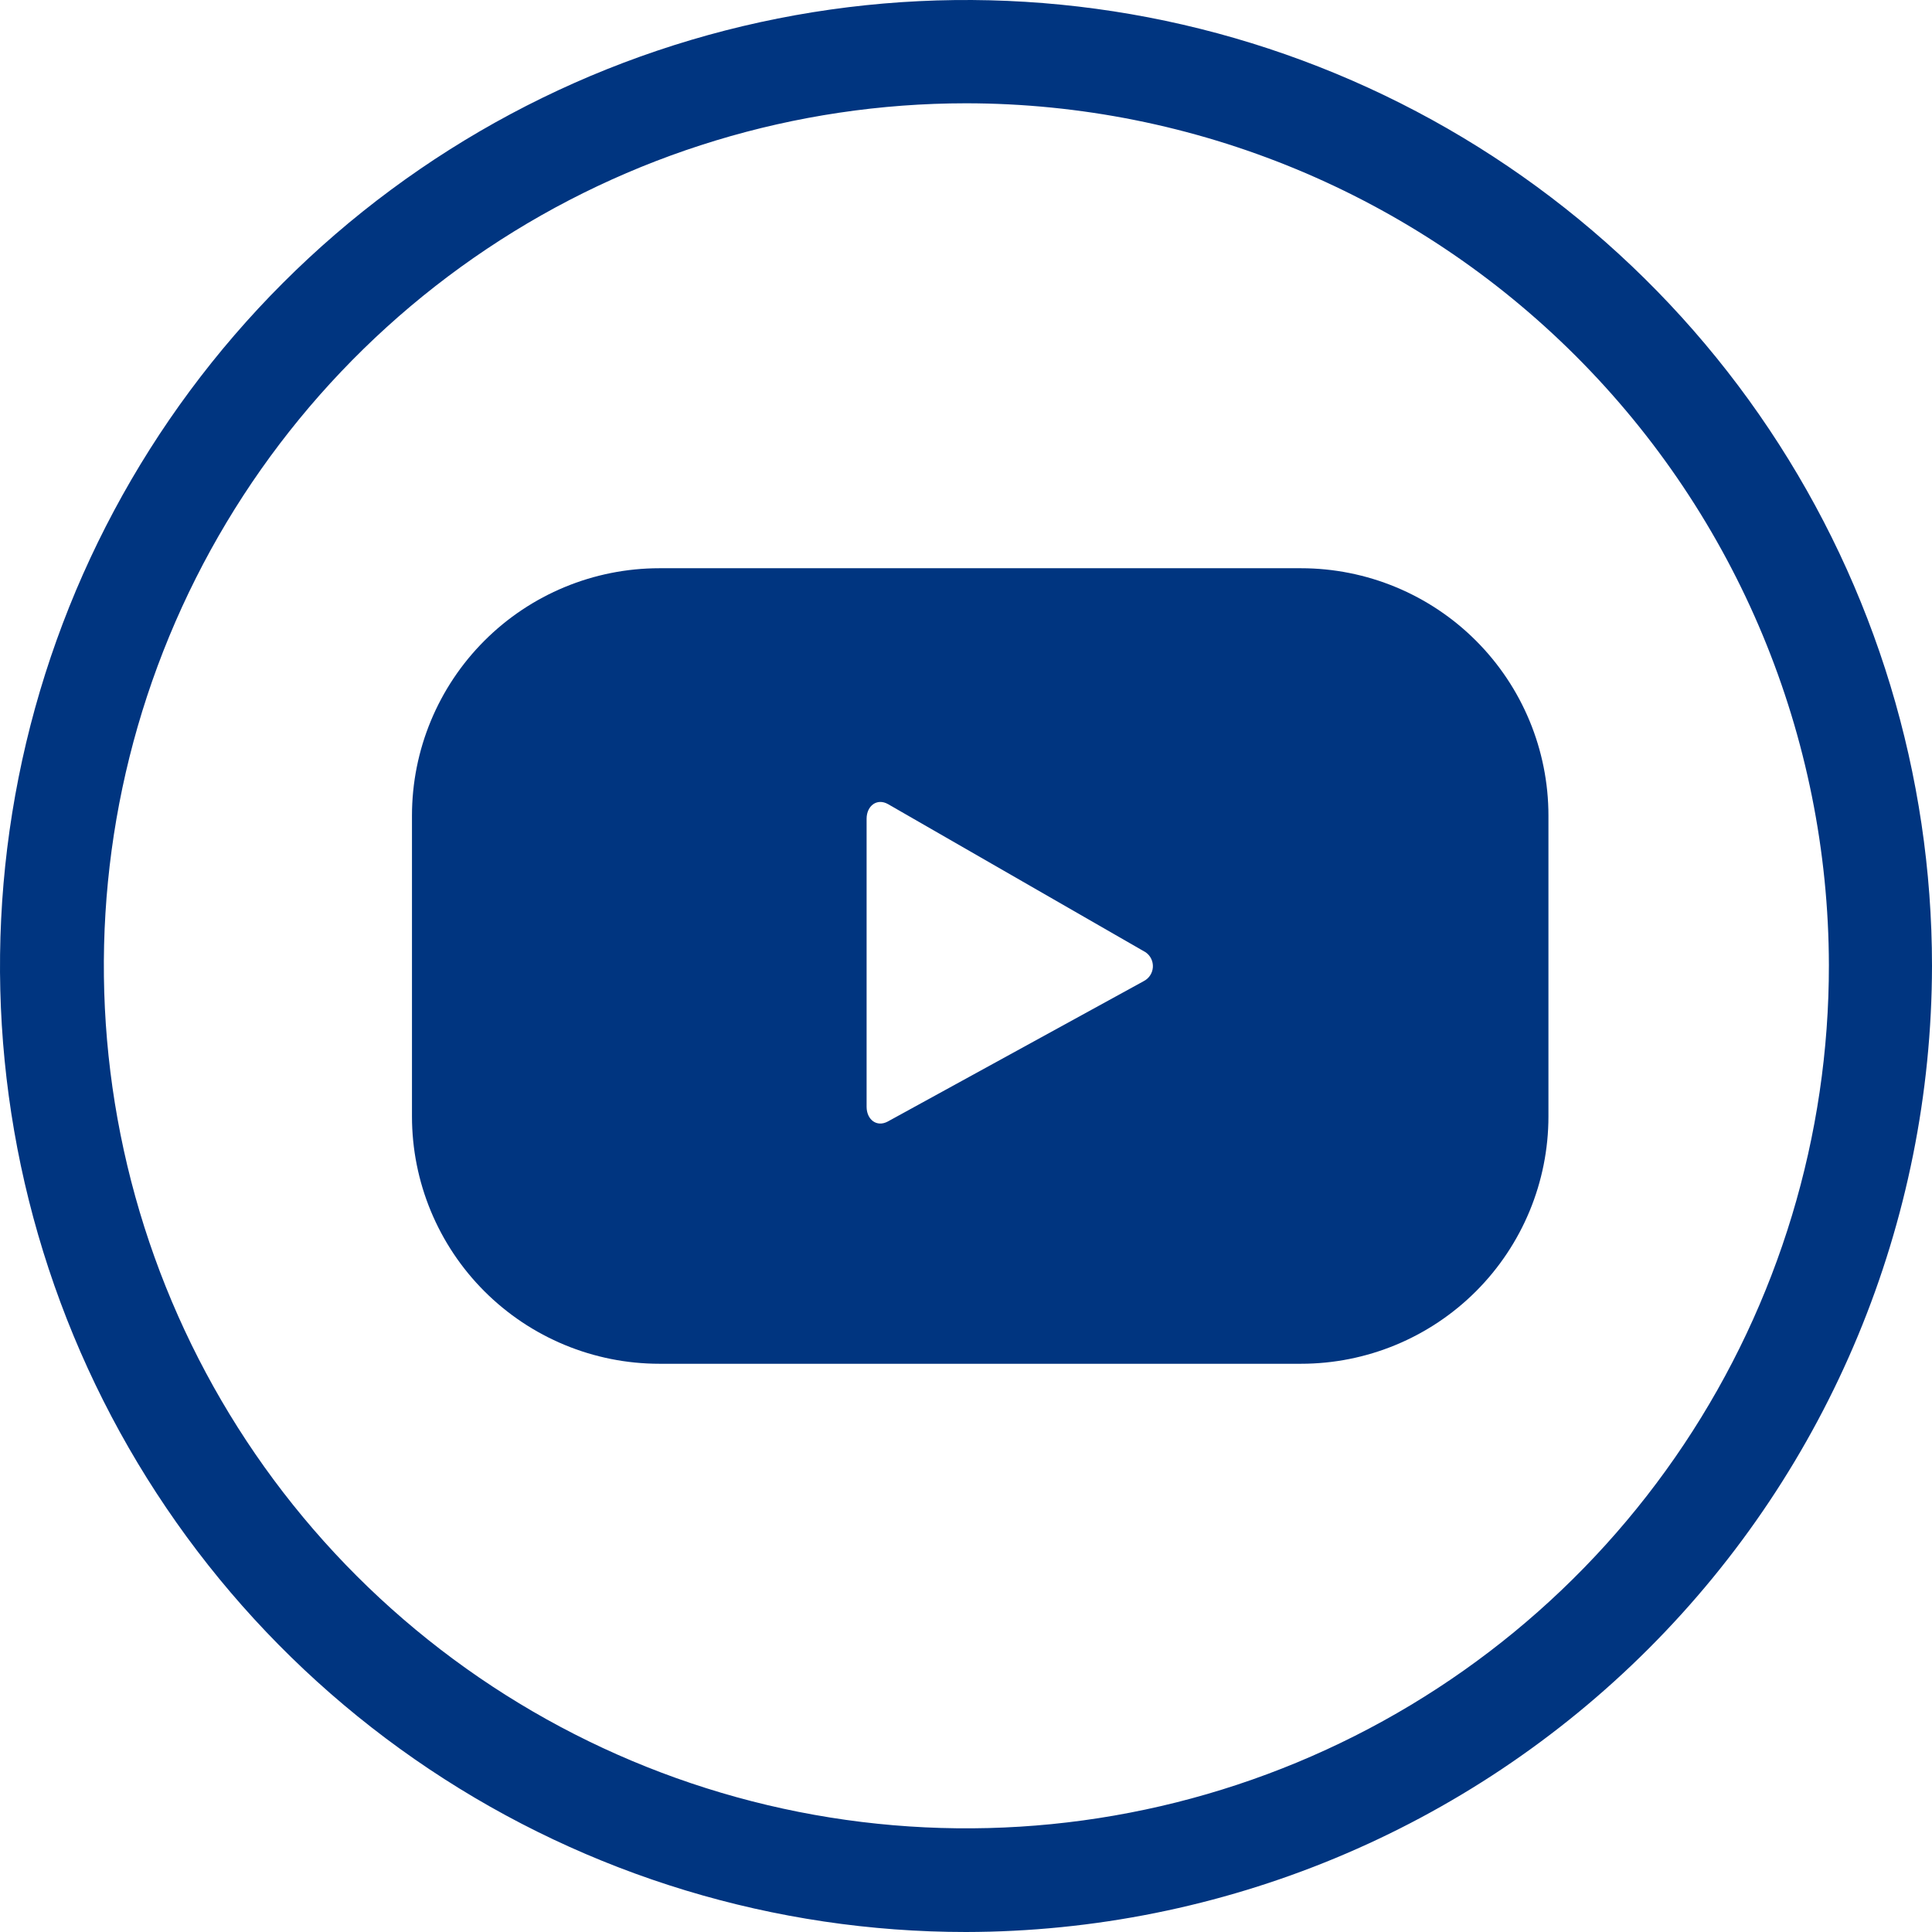
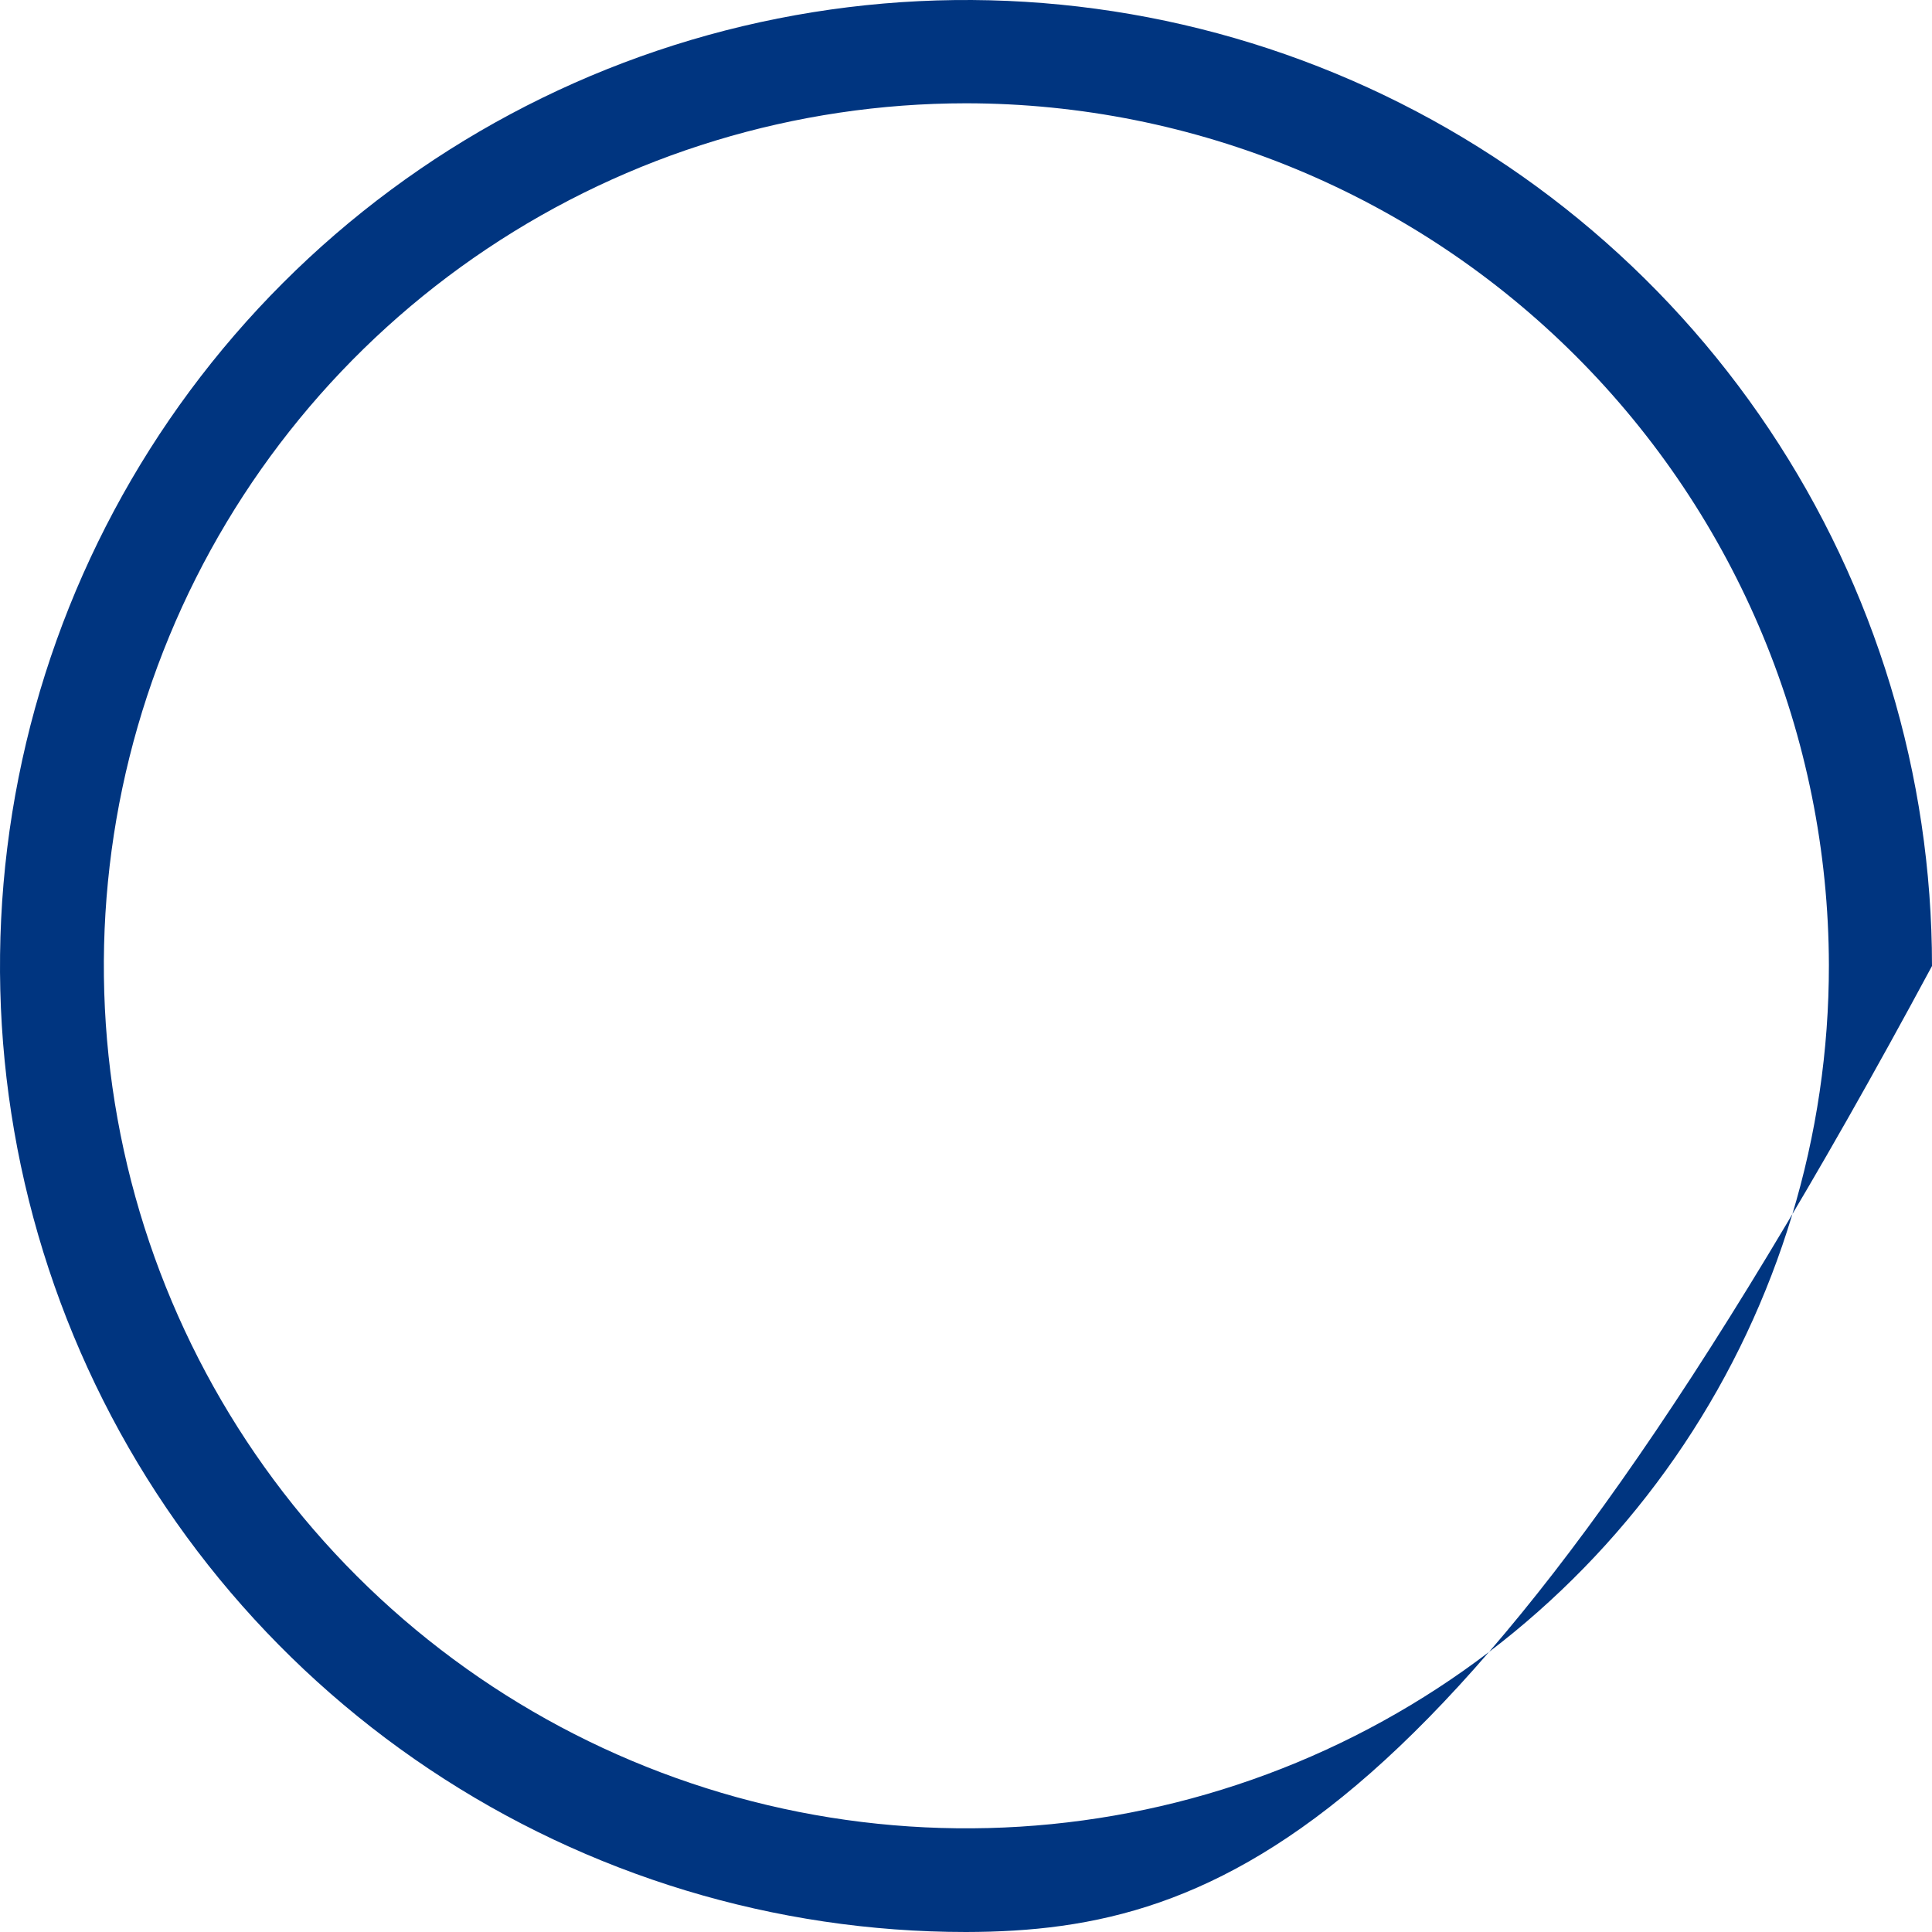
<svg xmlns="http://www.w3.org/2000/svg" width="136" height="136" viewBox="0 0 136 136" fill="none">
-   <path d="M68 136C54.551 136 41.404 132.012 30.221 124.54C19.039 117.068 10.323 106.448 5.176 94.022C0.029 81.597 -1.317 67.925 1.307 54.734C3.93 41.543 10.407 29.427 19.917 19.917C29.427 10.407 41.543 3.93 54.734 1.307C67.925 -1.317 81.597 0.029 94.022 5.176C106.448 10.323 117.068 19.039 124.54 30.221C132.012 41.404 136 54.551 136 68C135.972 86.026 128.799 103.306 116.053 116.053C103.306 128.799 86.026 135.972 68 136V136ZM68 7.271C55.99 7.276 44.252 10.843 34.27 17.52C24.287 24.197 16.509 33.684 11.919 44.782C7.329 55.88 6.134 68.09 8.484 79.867C10.834 91.645 16.624 102.461 25.121 110.947C33.619 119.434 44.442 125.21 56.223 127.545C68.003 129.879 80.212 128.668 91.303 124.064C102.396 119.46 111.873 111.669 118.537 101.678C125.201 91.687 128.753 79.944 128.742 67.935C128.711 51.842 122.299 36.418 110.912 25.046C99.525 13.673 84.093 7.281 68 7.271V7.271Z" fill="#003580" />
-   <path d="M109 57.415C109 52.797 107.165 48.367 103.899 45.101C100.633 41.835 96.203 40 91.584 40H46.416C41.797 40 37.367 41.835 34.101 45.101C30.835 48.367 29 52.797 29 57.415V78.585C29 83.204 30.835 87.633 34.101 90.899C37.367 94.165 41.797 96 46.416 96H91.584C96.203 96 100.633 94.165 103.899 90.899C107.165 87.633 109 83.204 109 78.585V57.415ZM80.504 69.069L62.489 78.95C61.706 79.367 61.003 78.806 61.003 77.907V57.637C61.003 56.724 61.733 56.164 62.515 56.607L80.647 67.035C80.816 67.153 80.952 67.312 81.04 67.497C81.129 67.683 81.168 67.888 81.154 68.093C81.139 68.298 81.072 68.496 80.958 68.667C80.844 68.838 80.688 68.976 80.504 69.069V69.069Z" fill="#003580" />
+   <path d="M68 136C54.551 136 41.404 132.012 30.221 124.54C19.039 117.068 10.323 106.448 5.176 94.022C0.029 81.597 -1.317 67.925 1.307 54.734C3.93 41.543 10.407 29.427 19.917 19.917C29.427 10.407 41.543 3.93 54.734 1.307C67.925 -1.317 81.597 0.029 94.022 5.176C106.448 10.323 117.068 19.039 124.54 30.221C132.012 41.404 136 54.551 136 68C103.306 128.799 86.026 135.972 68 136V136ZM68 7.271C55.99 7.276 44.252 10.843 34.27 17.52C24.287 24.197 16.509 33.684 11.919 44.782C7.329 55.88 6.134 68.09 8.484 79.867C10.834 91.645 16.624 102.461 25.121 110.947C33.619 119.434 44.442 125.21 56.223 127.545C68.003 129.879 80.212 128.668 91.303 124.064C102.396 119.46 111.873 111.669 118.537 101.678C125.201 91.687 128.753 79.944 128.742 67.935C128.711 51.842 122.299 36.418 110.912 25.046C99.525 13.673 84.093 7.281 68 7.271V7.271Z" fill="#003580" />
</svg>